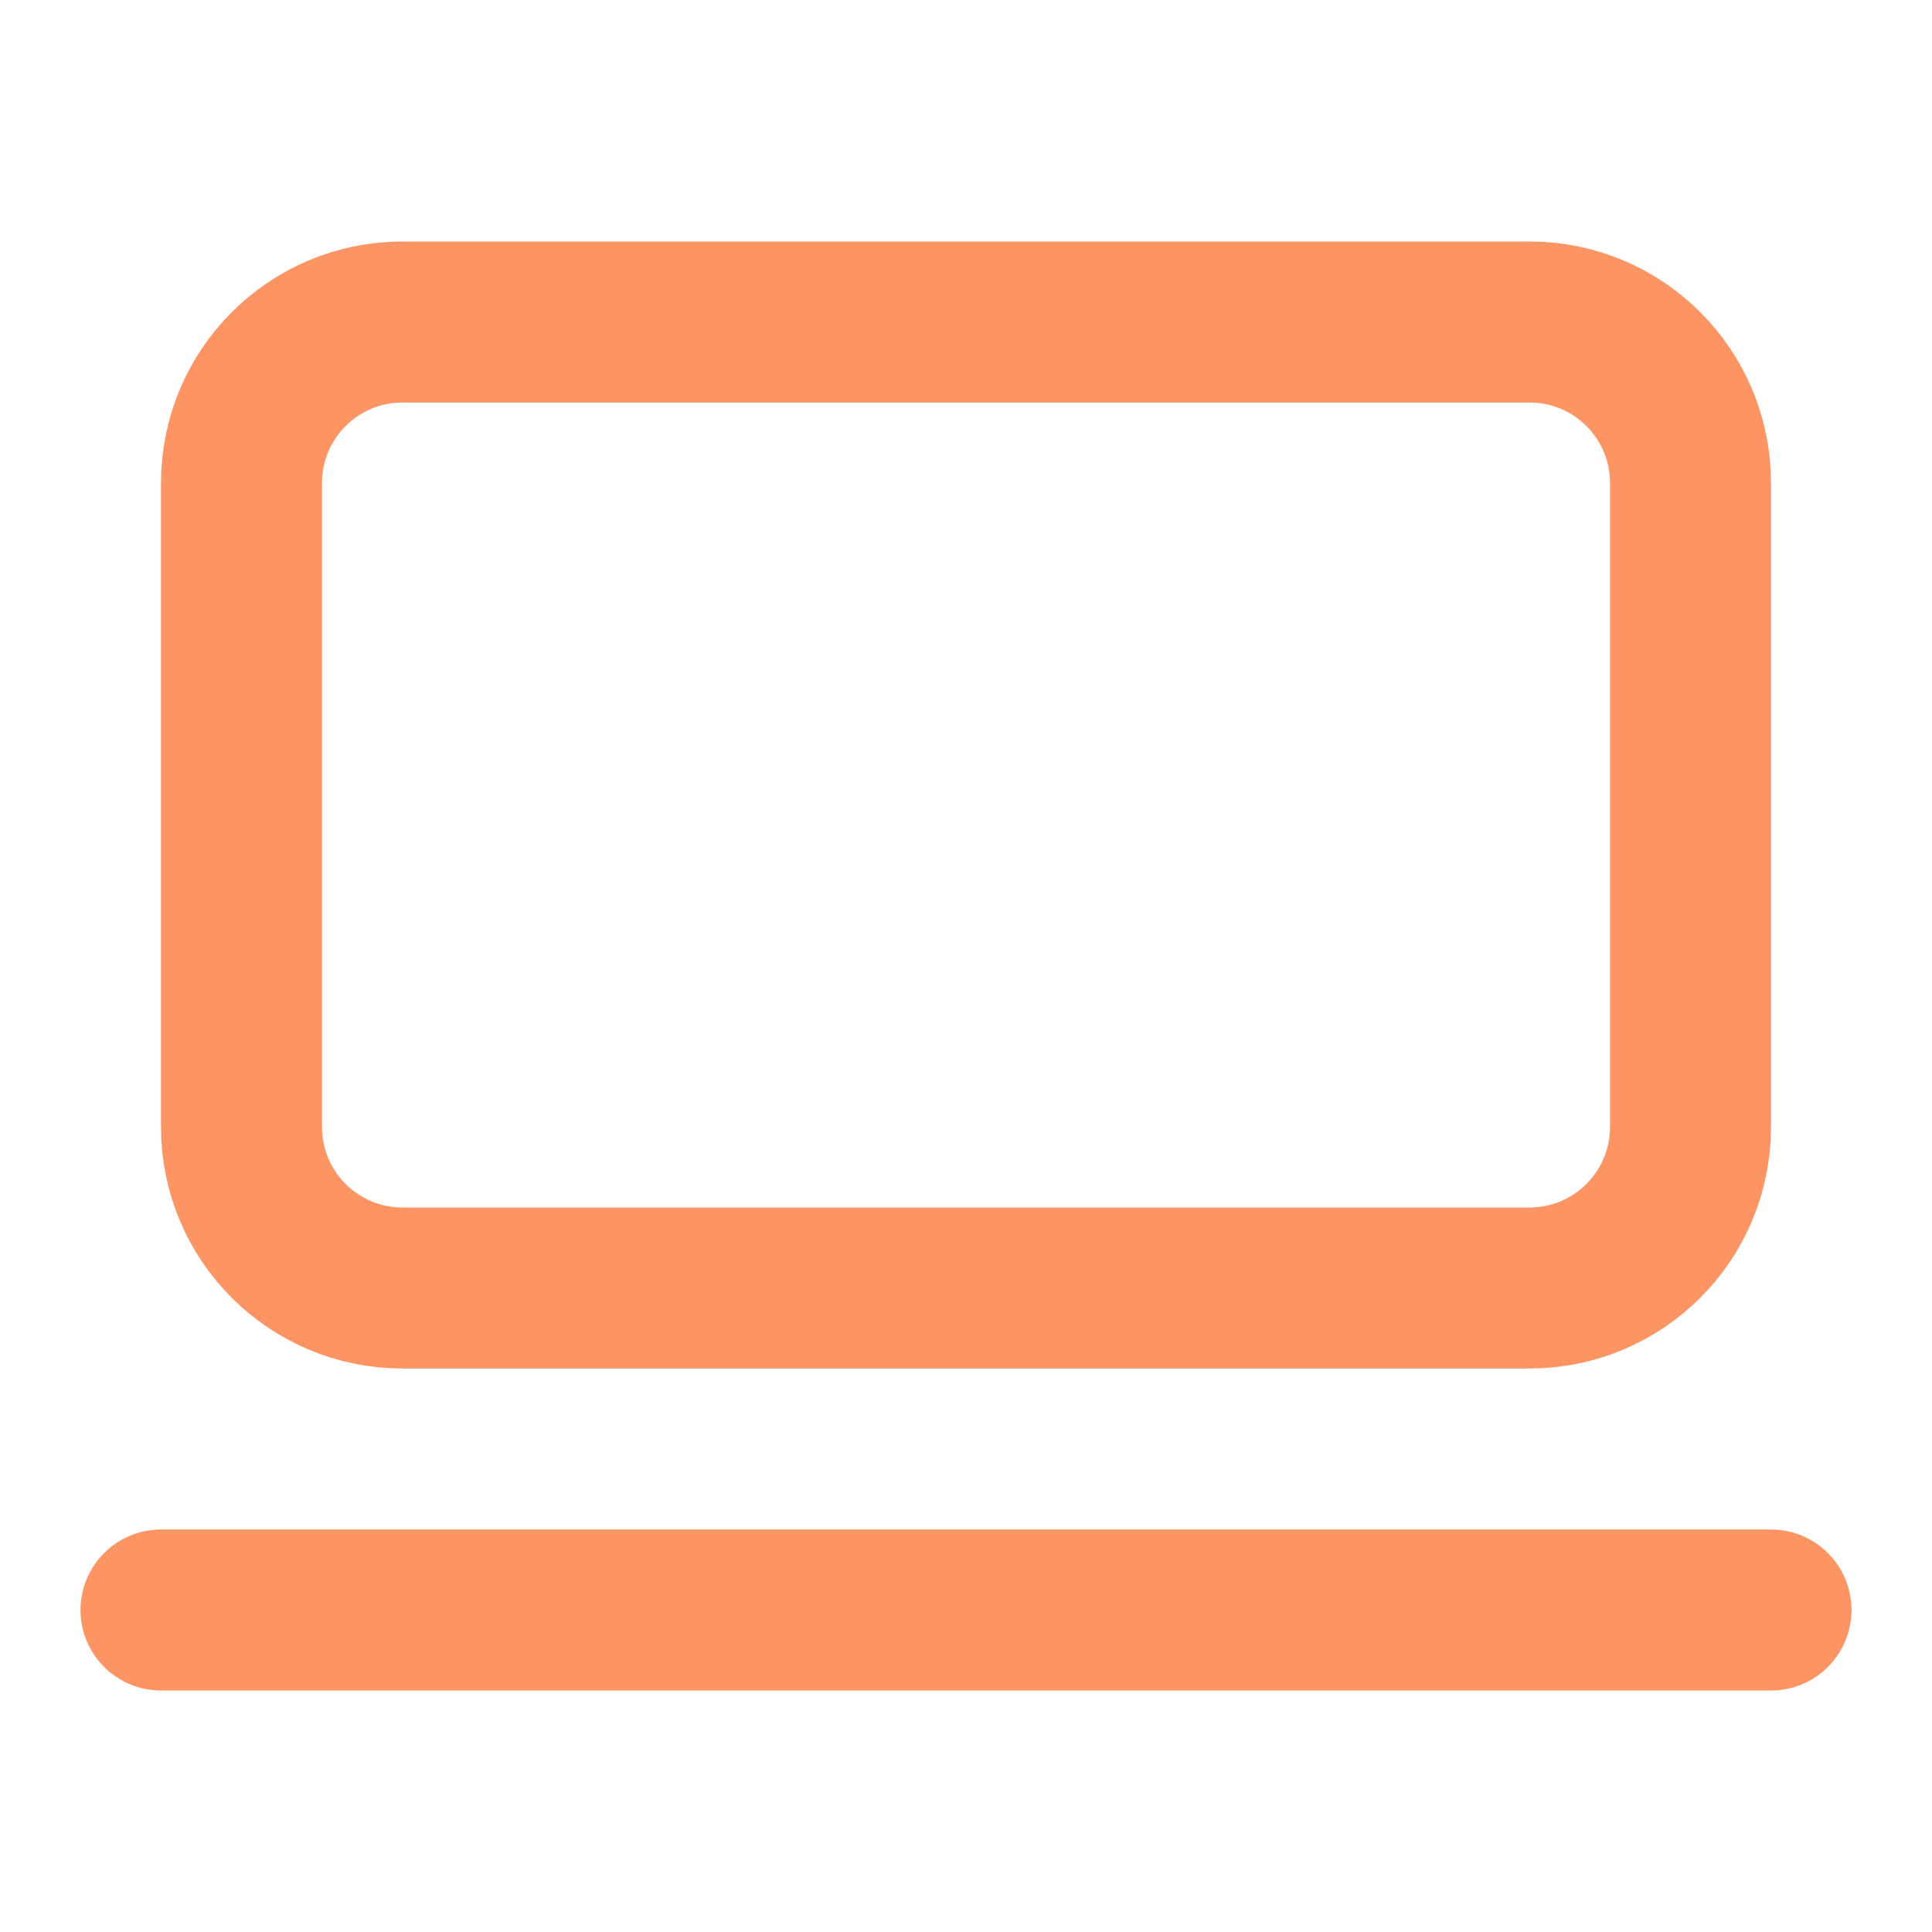
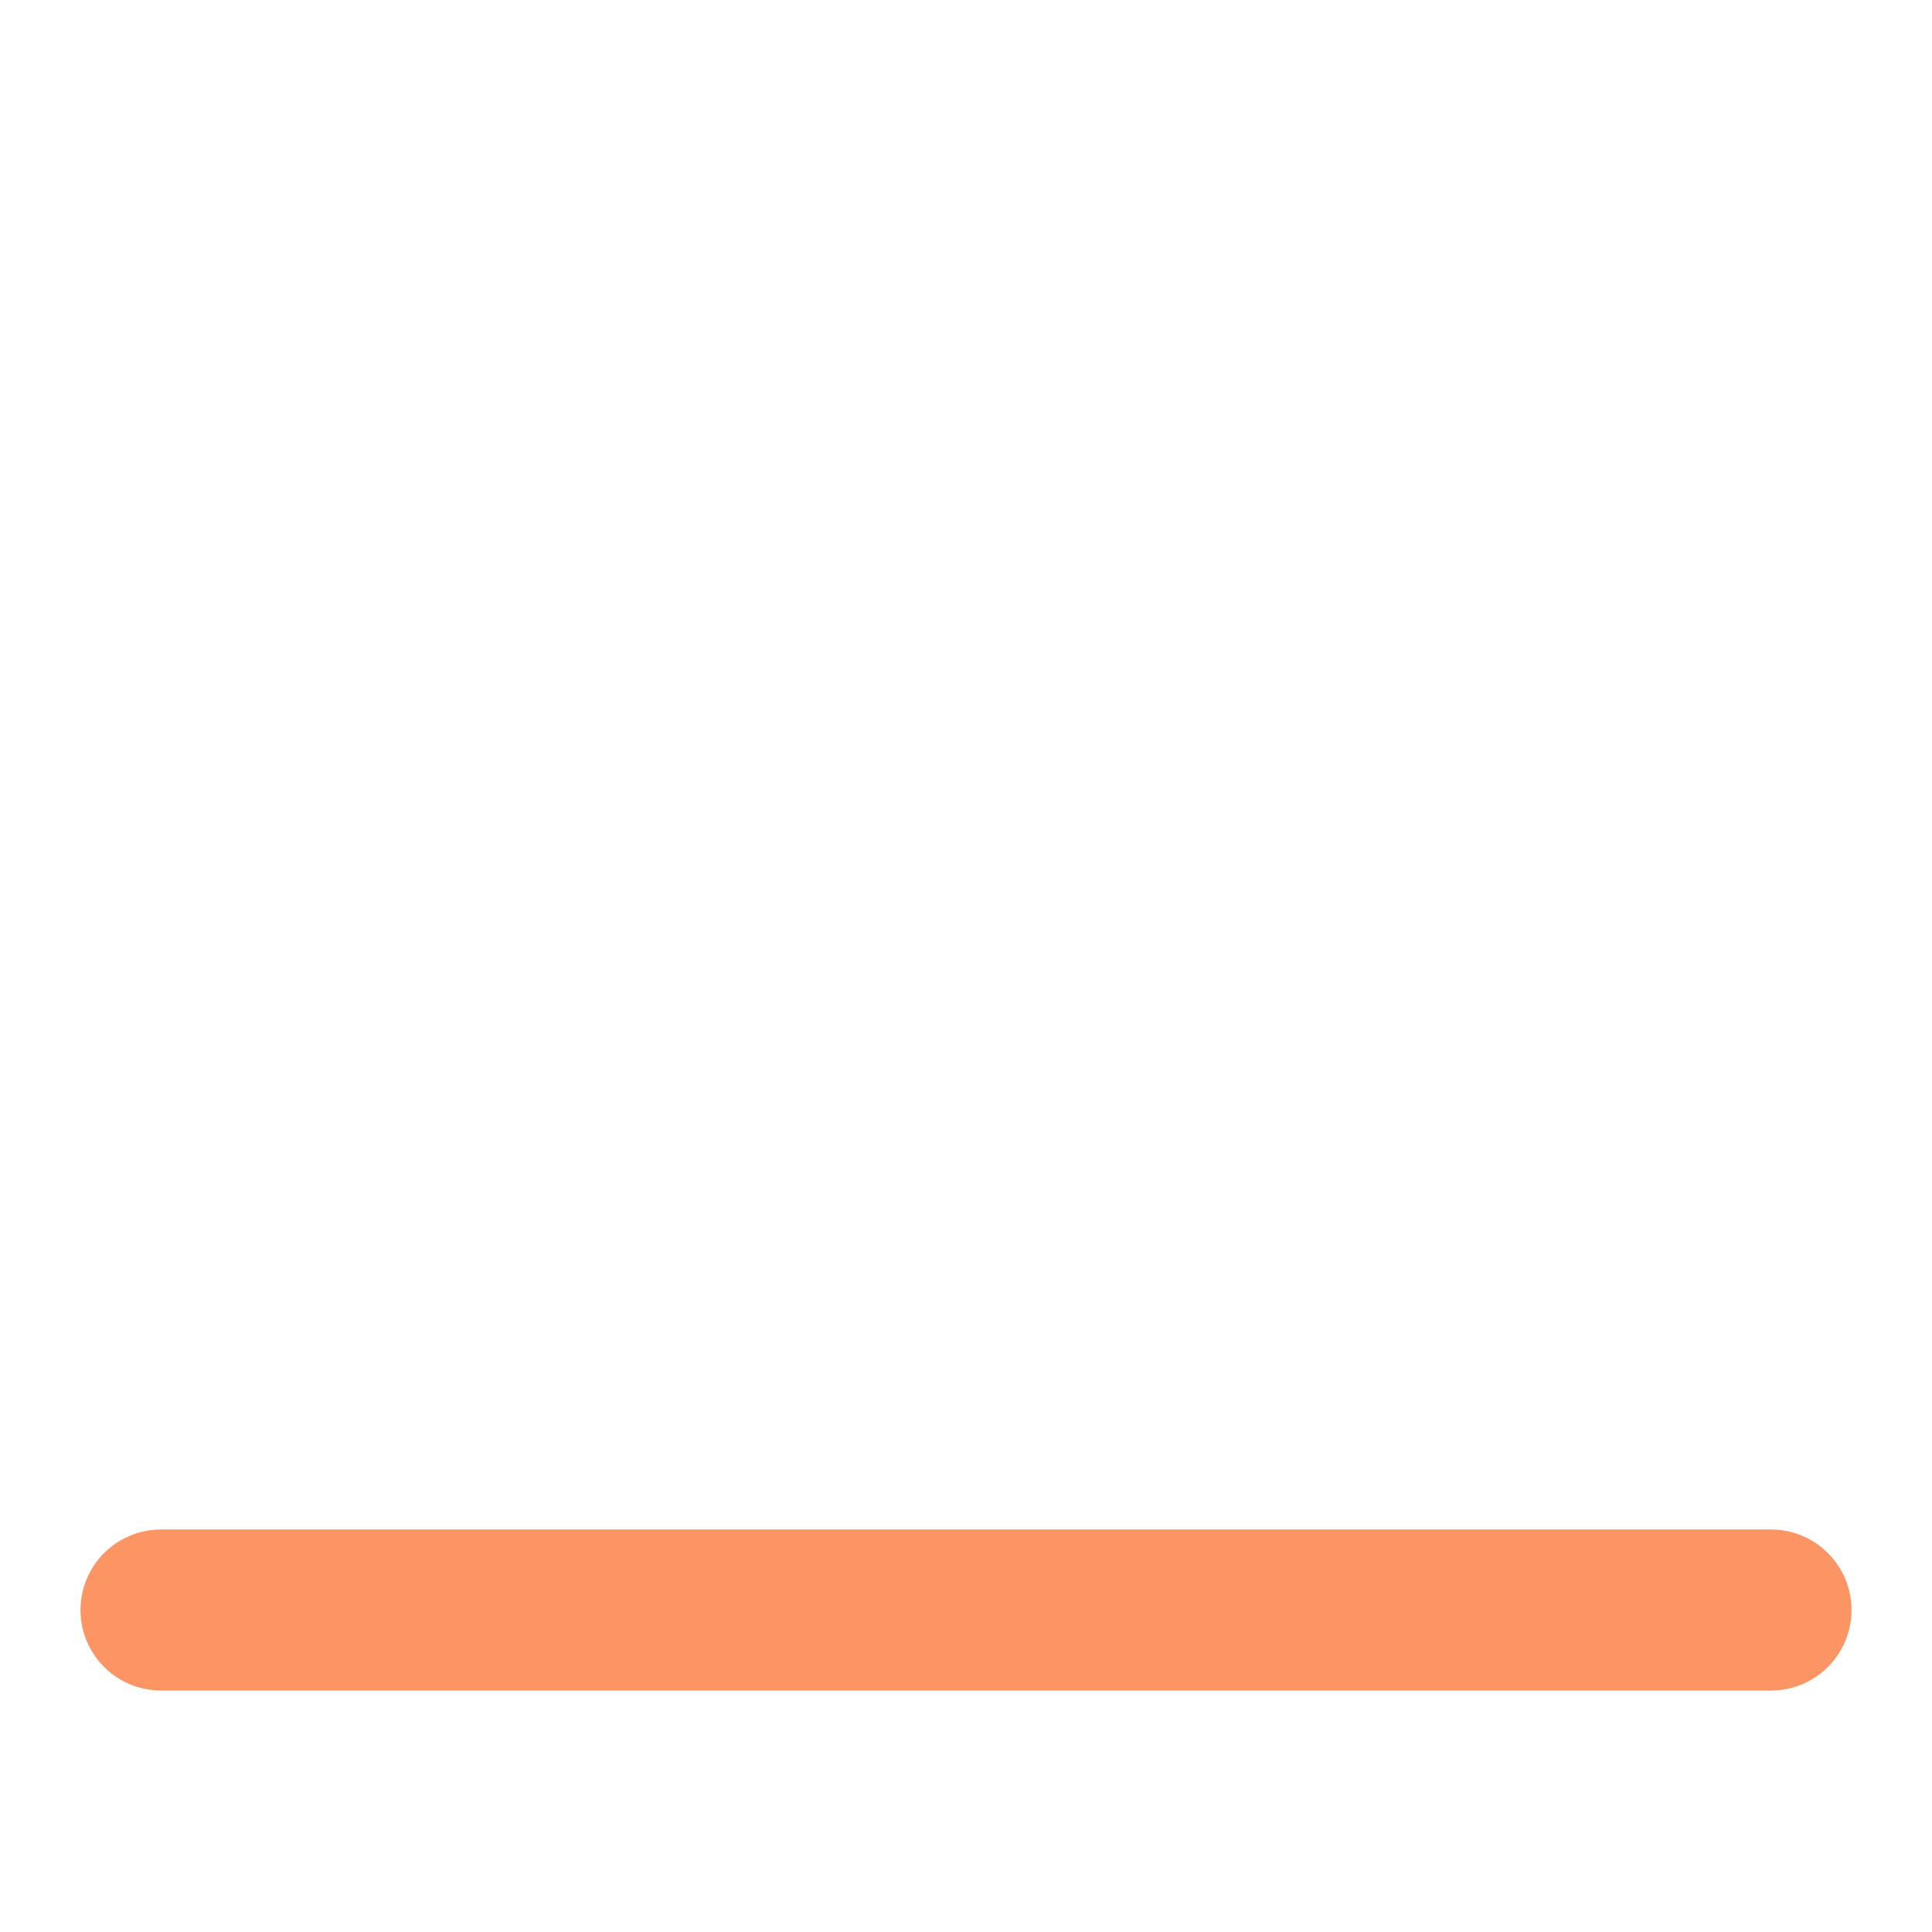
<svg xmlns="http://www.w3.org/2000/svg" width="24" height="24" viewBox="0 0 24 24" fill="none">
-   <path d="M19 4H5C3.895 4 3 4.895 3 6V14C3 15.105 3.895 16 5 16H19C20.105 16 21 15.105 21 14V6C21 4.895 20.105 4 19 4Z" stroke="#FC9464" stroke-width="2" stroke-linecap="round" stroke-linejoin="round" />
  <path d="M2 20H22" stroke="#FC9464" stroke-width="2" stroke-linecap="round" stroke-linejoin="round" />
</svg>